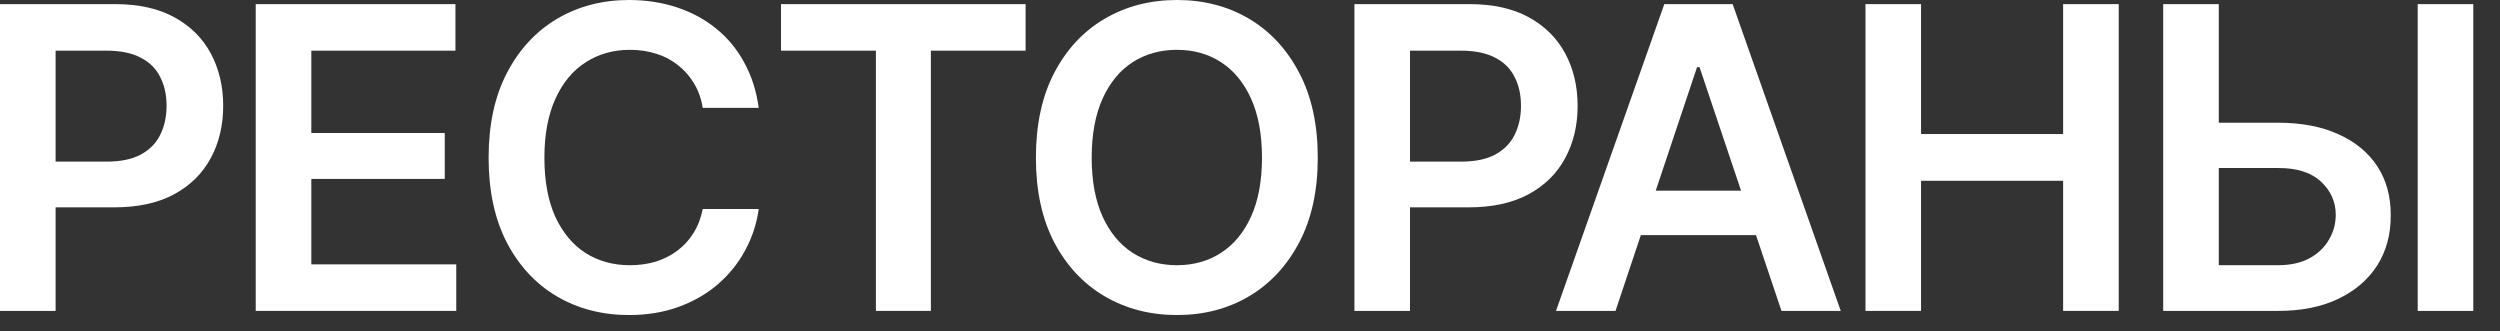
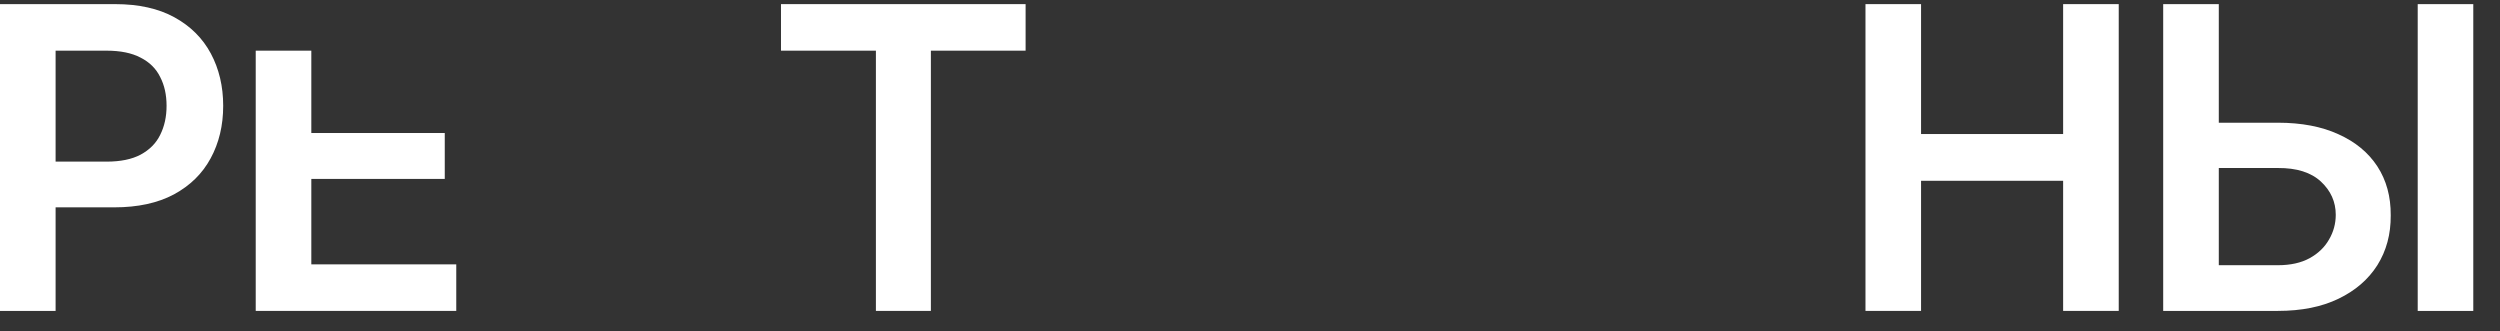
<svg xmlns="http://www.w3.org/2000/svg" width="83" height="11" viewBox="0 0 83 11" fill="none">
  <rect x="0" y="0" width="83" height="11" fill="#333333" stroke="none" />
  <path d="M0 10.322V0.137H3.821C4.605 0.137 5.261 0.283 5.79 0.574C6.323 0.866 6.727 1.267 7 1.777C7.273 2.288 7.41 2.867 7.41 3.514C7.41 4.165 7.271 4.746 6.993 5.257C6.72 5.763 6.314 6.161 5.776 6.453C5.239 6.74 4.578 6.884 3.794 6.884H1.265V5.366H3.541C4.001 5.366 4.377 5.289 4.669 5.134C4.965 4.974 5.182 4.756 5.318 4.478C5.46 4.195 5.53 3.874 5.53 3.514C5.53 3.149 5.46 2.83 5.318 2.557C5.182 2.279 4.965 2.064 4.669 1.914C4.377 1.759 3.999 1.682 3.534 1.682H1.846V10.322H0Z" fill="white" />
-   <path d="M8.49 10.322V0.137H15.121V1.682H10.336V4.416H14.766V5.94H10.336V8.777H15.148V10.322H8.49Z" fill="white" />
-   <path d="M20.884 10.459C19.991 10.459 19.191 10.252 18.484 9.837C17.783 9.422 17.229 8.825 16.823 8.046C16.422 7.267 16.222 6.33 16.222 5.236C16.222 4.138 16.424 3.199 16.83 2.42C17.24 1.636 17.796 1.037 18.498 0.622C19.204 0.207 20 0 20.884 0C21.444 0 21.968 0.08 22.456 0.239C22.948 0.399 23.386 0.633 23.769 0.943C24.151 1.249 24.463 1.625 24.705 2.071C24.951 2.513 25.113 3.017 25.19 3.582H23.331C23.281 3.272 23.183 2.999 23.037 2.762C22.896 2.525 22.718 2.324 22.504 2.16C22.294 1.992 22.055 1.866 21.786 1.784C21.517 1.698 21.228 1.654 20.918 1.654C20.362 1.654 19.87 1.793 19.441 2.071C19.013 2.345 18.678 2.75 18.436 3.288C18.195 3.821 18.074 4.471 18.074 5.236C18.074 6.011 18.195 6.665 18.436 7.198C18.683 7.727 19.018 8.128 19.441 8.401C19.87 8.67 20.36 8.805 20.911 8.805C21.216 8.805 21.501 8.766 21.766 8.688C22.03 8.606 22.269 8.486 22.483 8.326C22.702 8.162 22.882 7.966 23.023 7.738C23.169 7.506 23.272 7.239 23.331 6.938H25.19C25.122 7.426 24.972 7.884 24.739 8.312C24.511 8.736 24.211 9.11 23.837 9.434C23.468 9.753 23.035 10.003 22.538 10.185C22.041 10.368 21.49 10.459 20.884 10.459Z" fill="white" />
+   <path d="M8.49 10.322V0.137V1.682H10.336V4.416H14.766V5.94H10.336V8.777H15.148V10.322H8.49Z" fill="white" />
  <path d="M25.929 1.682V0.137H34.05V1.682H30.905V10.322H29.08V1.682H25.929Z" fill="white" />
-   <path d="M39.074 10.459C38.185 10.459 37.386 10.252 36.675 9.837C35.968 9.422 35.41 8.825 35 8.046C34.594 7.267 34.392 6.33 34.392 5.236C34.392 4.138 34.594 3.199 35 2.42C35.41 1.636 35.968 1.037 36.675 0.622C37.386 0.207 38.185 0 39.074 0C39.967 0 40.765 0.207 41.467 0.622C42.169 1.037 42.725 1.636 43.135 2.42C43.545 3.199 43.75 4.138 43.75 5.236C43.75 6.33 43.545 7.267 43.135 8.046C42.725 8.825 42.169 9.422 41.467 9.837C40.765 10.252 39.967 10.459 39.074 10.459ZM39.074 8.805C39.626 8.805 40.113 8.668 40.537 8.395C40.961 8.121 41.294 7.72 41.535 7.191C41.777 6.658 41.898 6.007 41.898 5.236C41.898 4.462 41.777 3.808 41.535 3.274C41.294 2.741 40.961 2.338 40.537 2.064C40.113 1.791 39.626 1.654 39.074 1.654C38.523 1.654 38.033 1.791 37.605 2.064C37.181 2.338 36.848 2.741 36.606 3.274C36.365 3.808 36.244 4.462 36.244 5.236C36.244 6.007 36.365 6.658 36.606 7.191C36.848 7.72 37.181 8.121 37.605 8.395C38.033 8.668 38.523 8.805 39.074 8.805Z" fill="white" />
-   <path d="M44.967 10.322V0.137H48.788C49.572 0.137 50.228 0.283 50.757 0.574C51.29 0.866 51.693 1.267 51.967 1.777C52.24 2.288 52.377 2.867 52.377 3.514C52.377 4.165 52.238 4.746 51.96 5.257C51.687 5.763 51.281 6.161 50.743 6.453C50.205 6.74 49.545 6.884 48.761 6.884H46.231V5.366H48.508C48.968 5.366 49.344 5.289 49.636 5.134C49.932 4.974 50.148 4.756 50.285 4.478C50.426 4.195 50.497 3.874 50.497 3.514C50.497 3.149 50.426 2.83 50.285 2.557C50.148 2.279 49.932 2.064 49.636 1.914C49.344 1.759 48.966 1.682 48.501 1.682H46.812V10.322H44.967Z" fill="white" />
-   <path d="M53.635 10.322H51.659L55.255 0.137H57.524L61.113 10.322H59.145L56.424 2.229H56.342L53.635 10.322ZM53.703 6.33H59.069V7.807H53.703V6.33Z" fill="white" />
  <path d="M61.934 10.322V0.137H63.779V4.45H68.496V0.137H70.342V10.322H68.496V6.002H63.779V10.322H61.934Z" fill="white" />
  <path d="M73.049 4.074H75.626C76.41 4.074 77.08 4.202 77.636 4.457C78.196 4.708 78.627 5.063 78.928 5.523C79.228 5.984 79.377 6.526 79.372 7.15C79.377 7.775 79.228 8.326 78.928 8.805C78.627 9.279 78.196 9.65 77.636 9.919C77.08 10.188 76.41 10.322 75.626 10.322H71.818V0.137H73.664V8.805H75.626C76.045 8.805 76.396 8.727 76.679 8.572C76.961 8.417 77.175 8.212 77.321 7.957C77.472 7.702 77.547 7.426 77.547 7.13C77.547 6.702 77.383 6.335 77.055 6.029C76.727 5.724 76.25 5.574 75.626 5.578H73.049V4.074ZM82.113 0.137V10.322H80.268V0.137H82.113Z" fill="white" />
</svg>